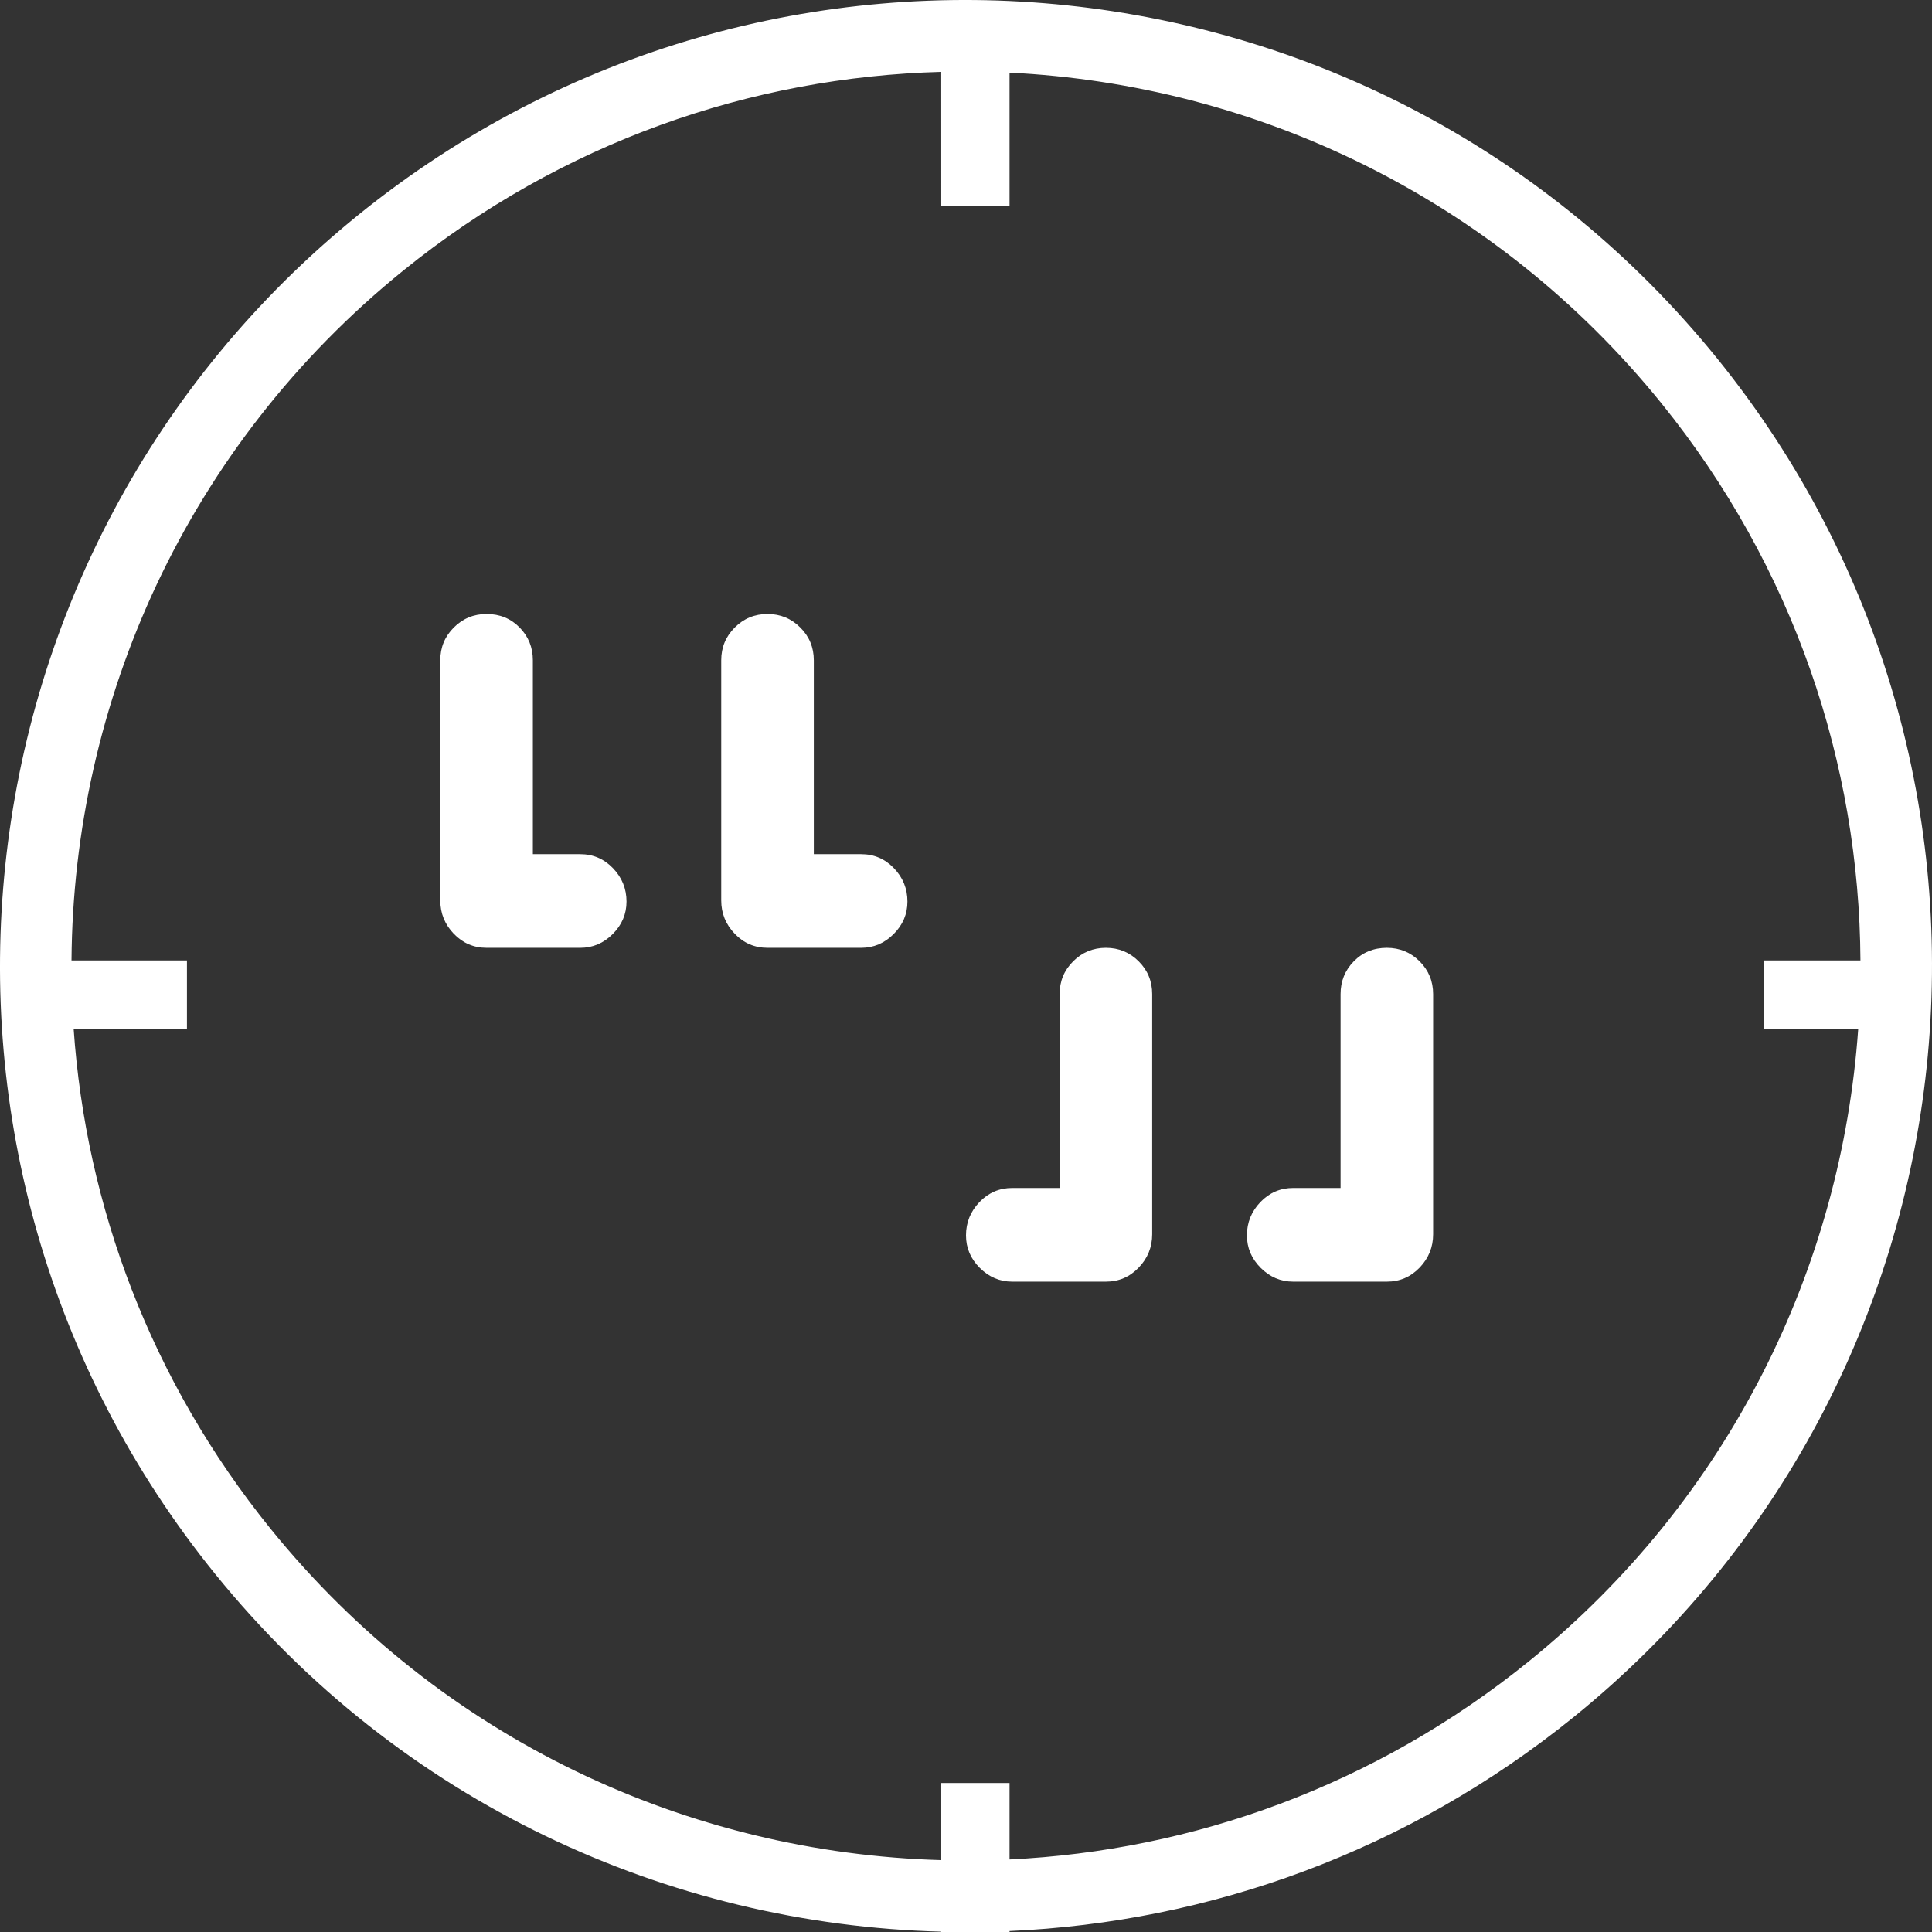
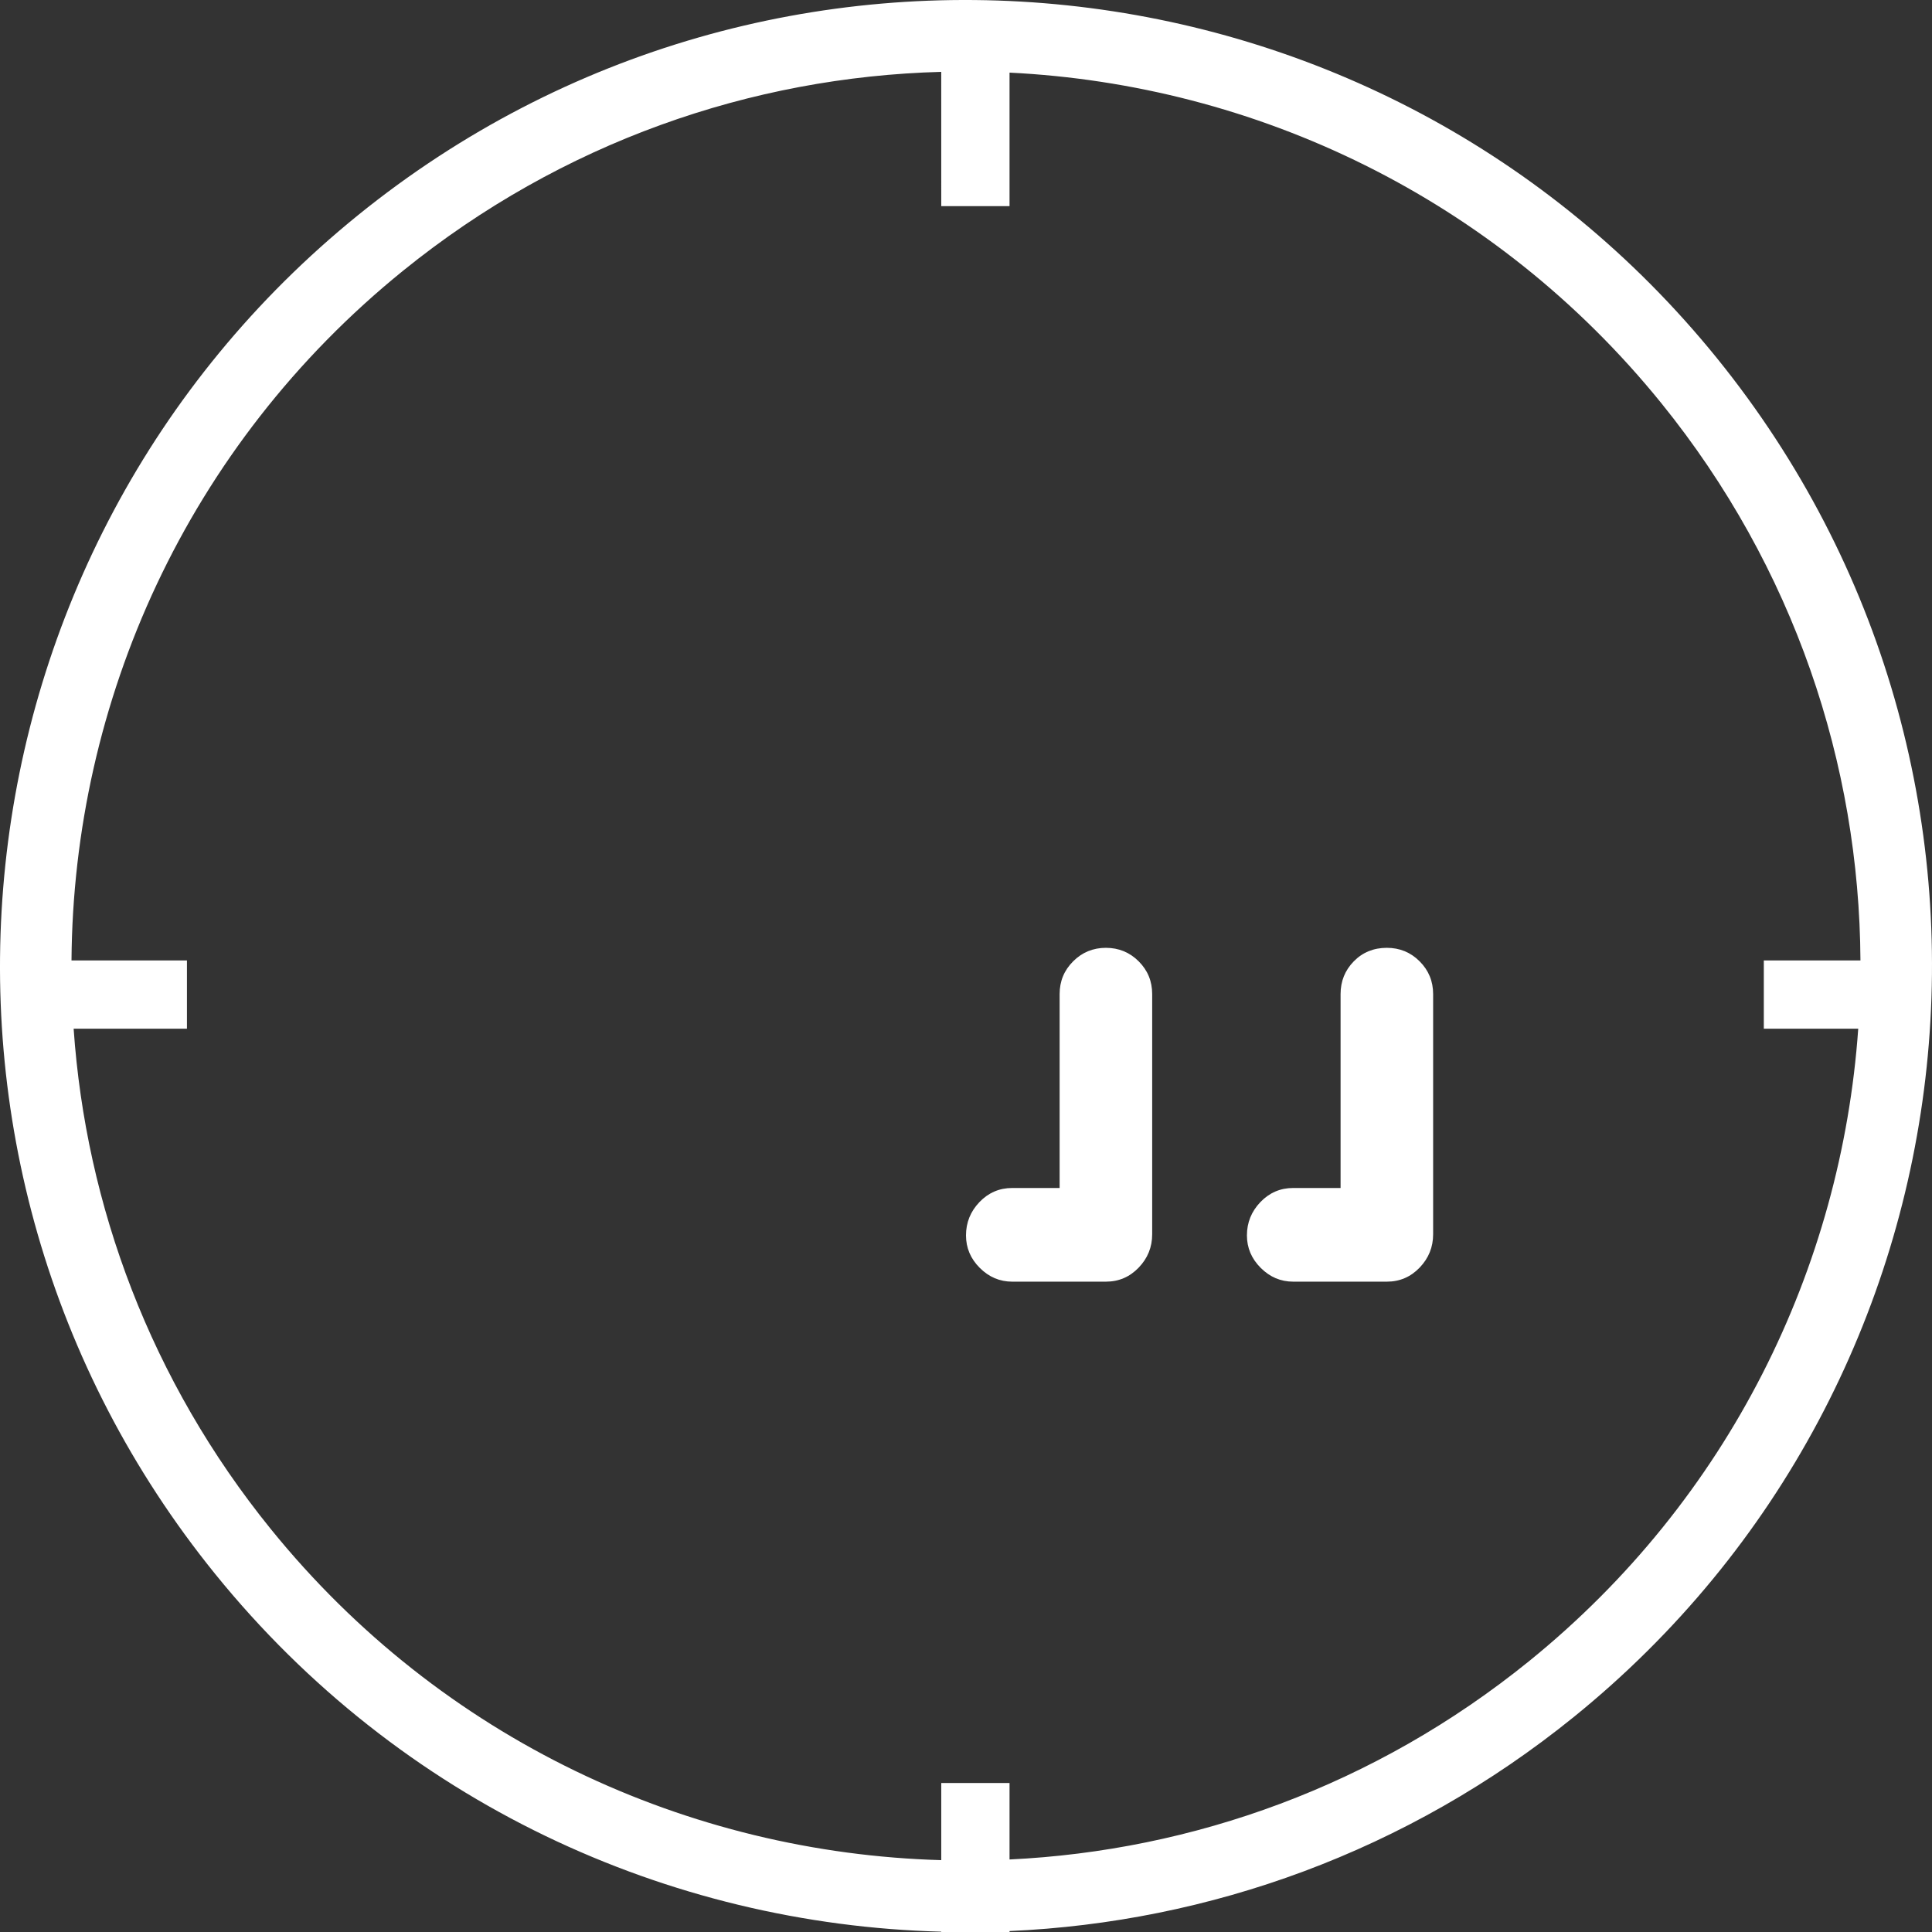
<svg xmlns="http://www.w3.org/2000/svg" fill="none" fill-rule="evenodd" stroke="black" stroke-width="0.501" stroke-linejoin="bevel" stroke-miterlimit="10" font-family="Times New Roman" font-size="16" style="font-variant-ligatures:none" version="1.1" overflow="visible" width="75.98pt" height="75.98pt" viewBox="212.972 -583.799 75.98 75.98">
  <rect x="212.972" y="-583.799" width="75.98" height="75.98" fill="#333333" stroke="none" />
  <defs>
    <style type="text/css">@import url('https://themes.googleusercontent.com/fonts/css?family=Open Sans:400,600');</style>
  </defs>
  <g id="Page background" transform="scale(1 -1)" />
  <g id="Layer 1" transform="scale(1 -1)">
    <g id="Group" stroke-linecap="round" stroke="none" fill="#ffffff">
      <g id="Group_1" fill-rule="nonzero" stroke-linejoin="round" stroke-width="1.11">
        <g id="Group_2">
-           <path d="M 244.977,550.207 L 246.839,550.207 C 247.345,550.207 247.775,550.023 248.129,549.654 C 248.482,549.286 248.659,548.849 248.659,548.344 C 248.659,547.852 248.479,547.427 248.117,547.066 C 247.756,546.704 247.33,546.524 246.839,546.524 L 243.157,546.524 C 242.651,546.524 242.221,546.708 241.868,547.076 C 241.513,547.445 241.336,547.881 241.336,548.387 L 241.336,557.833 C 241.336,558.338 241.513,558.768 241.868,559.121 C 242.221,559.475 242.651,559.652 243.157,559.653 C 243.662,559.652 244.092,559.475 244.445,559.121 C 244.8,558.768 244.977,558.338 244.977,557.833 L 244.977,550.207 Z M 233.928,550.207 L 235.79,550.207 C 236.296,550.207 236.726,550.023 237.08,549.654 C 237.433,549.286 237.611,548.849 237.611,548.344 C 237.611,547.852 237.43,547.427 237.069,547.066 C 236.708,546.704 236.282,546.524 235.79,546.524 L 232.108,546.524 C 231.603,546.524 231.173,546.708 230.819,547.076 C 230.465,547.445 230.288,547.881 230.288,548.387 L 230.288,557.833 C 230.288,558.338 230.465,558.768 230.819,559.121 C 231.173,559.475 231.603,559.652 232.108,559.653 C 232.628,559.652 233.061,559.475 233.407,559.121 C 233.754,558.768 233.928,558.338 233.928,557.833 L 233.928,550.207 Z" marker-start="none" marker-end="none" />
-         </g>
+           </g>
      </g>
      <g id="Group_3" fill-rule="nonzero" stroke-linejoin="round" stroke-width="1.11">
        <g id="Group_4">
          <path d="M 254.644,537.079 L 252.781,537.079 C 252.276,537.079 251.846,536.894 251.492,536.526 C 251.139,536.157 250.962,535.72 250.962,535.215 C 250.962,534.724 251.142,534.298 251.503,533.937 C 251.865,533.576 252.29,533.395 252.781,533.395 L 256.464,533.395 C 256.969,533.395 257.399,533.579 257.753,533.947 C 258.108,534.316 258.284,534.753 258.284,535.258 L 258.284,544.704 C 258.284,545.21 258.108,545.639 257.753,545.993 C 257.399,546.347 256.969,546.523 256.464,546.524 C 255.959,546.523 255.529,546.347 255.176,545.993 C 254.821,545.639 254.644,545.21 254.644,544.704 L 254.644,537.079 Z M 265.693,537.079 L 263.83,537.079 C 263.325,537.079 262.895,536.894 262.541,536.526 C 262.188,536.157 262.01,535.72 262.01,535.215 C 262.01,534.724 262.191,534.298 262.552,533.937 C 262.913,533.576 263.339,533.395 263.83,533.395 L 267.513,533.395 C 268.018,533.395 268.448,533.579 268.802,533.947 C 269.156,534.316 269.333,534.753 269.333,535.258 L 269.333,544.704 C 269.333,545.21 269.156,545.639 268.802,545.993 C 268.448,546.347 268.018,546.523 267.513,546.524 C 266.993,546.523 266.56,546.347 266.213,545.993 C 265.866,545.639 265.693,545.21 265.693,544.704 L 265.693,537.079 Z" marker-start="none" marker-end="none" />
        </g>
      </g>
      <path d="M 249.989,507.819 L 249.988,507.832 C 239.258,508.112 228.709,512.911 221.431,521.903 C 208.235,538.204 210.755,562.144 227.056,575.34 C 243.357,588.536 267.297,586.016 280.493,569.715 C 293.689,553.414 291.169,529.474 274.868,516.278 C 268.307,510.967 260.51,508.202 252.674,507.856 L 252.674,507.819 L 249.989,507.819 Z M 249.988,510.645 L 249.989,510.646 L 249.989,513.678 L 252.674,513.678 L 252.674,510.671 C 259.887,511.016 267.058,513.575 273.098,518.464 C 280.986,524.849 285.389,533.952 286.051,543.343 L 282.338,543.343 L 282.338,546.028 L 286.138,546.028 C 286.095,553.74 283.531,561.489 278.306,567.945 C 271.749,576.043 262.329,580.468 252.674,580.943 L 252.674,575.692 L 249.989,575.692 L 249.988,580.973 C 242.527,580.773 235.07,578.208 228.825,573.153 C 220.308,566.258 215.854,556.198 215.784,546.028 L 220.324,546.028 L 220.324,543.343 L 215.868,543.343 C 216.349,536.385 218.898,529.501 223.617,523.672 C 230.34,515.366 240.076,510.924 249.988,510.645 Z" stroke-width="0.5" stroke-linejoin="miter" marker-start="none" marker-end="none" />
    </g>
  </g>
</svg>